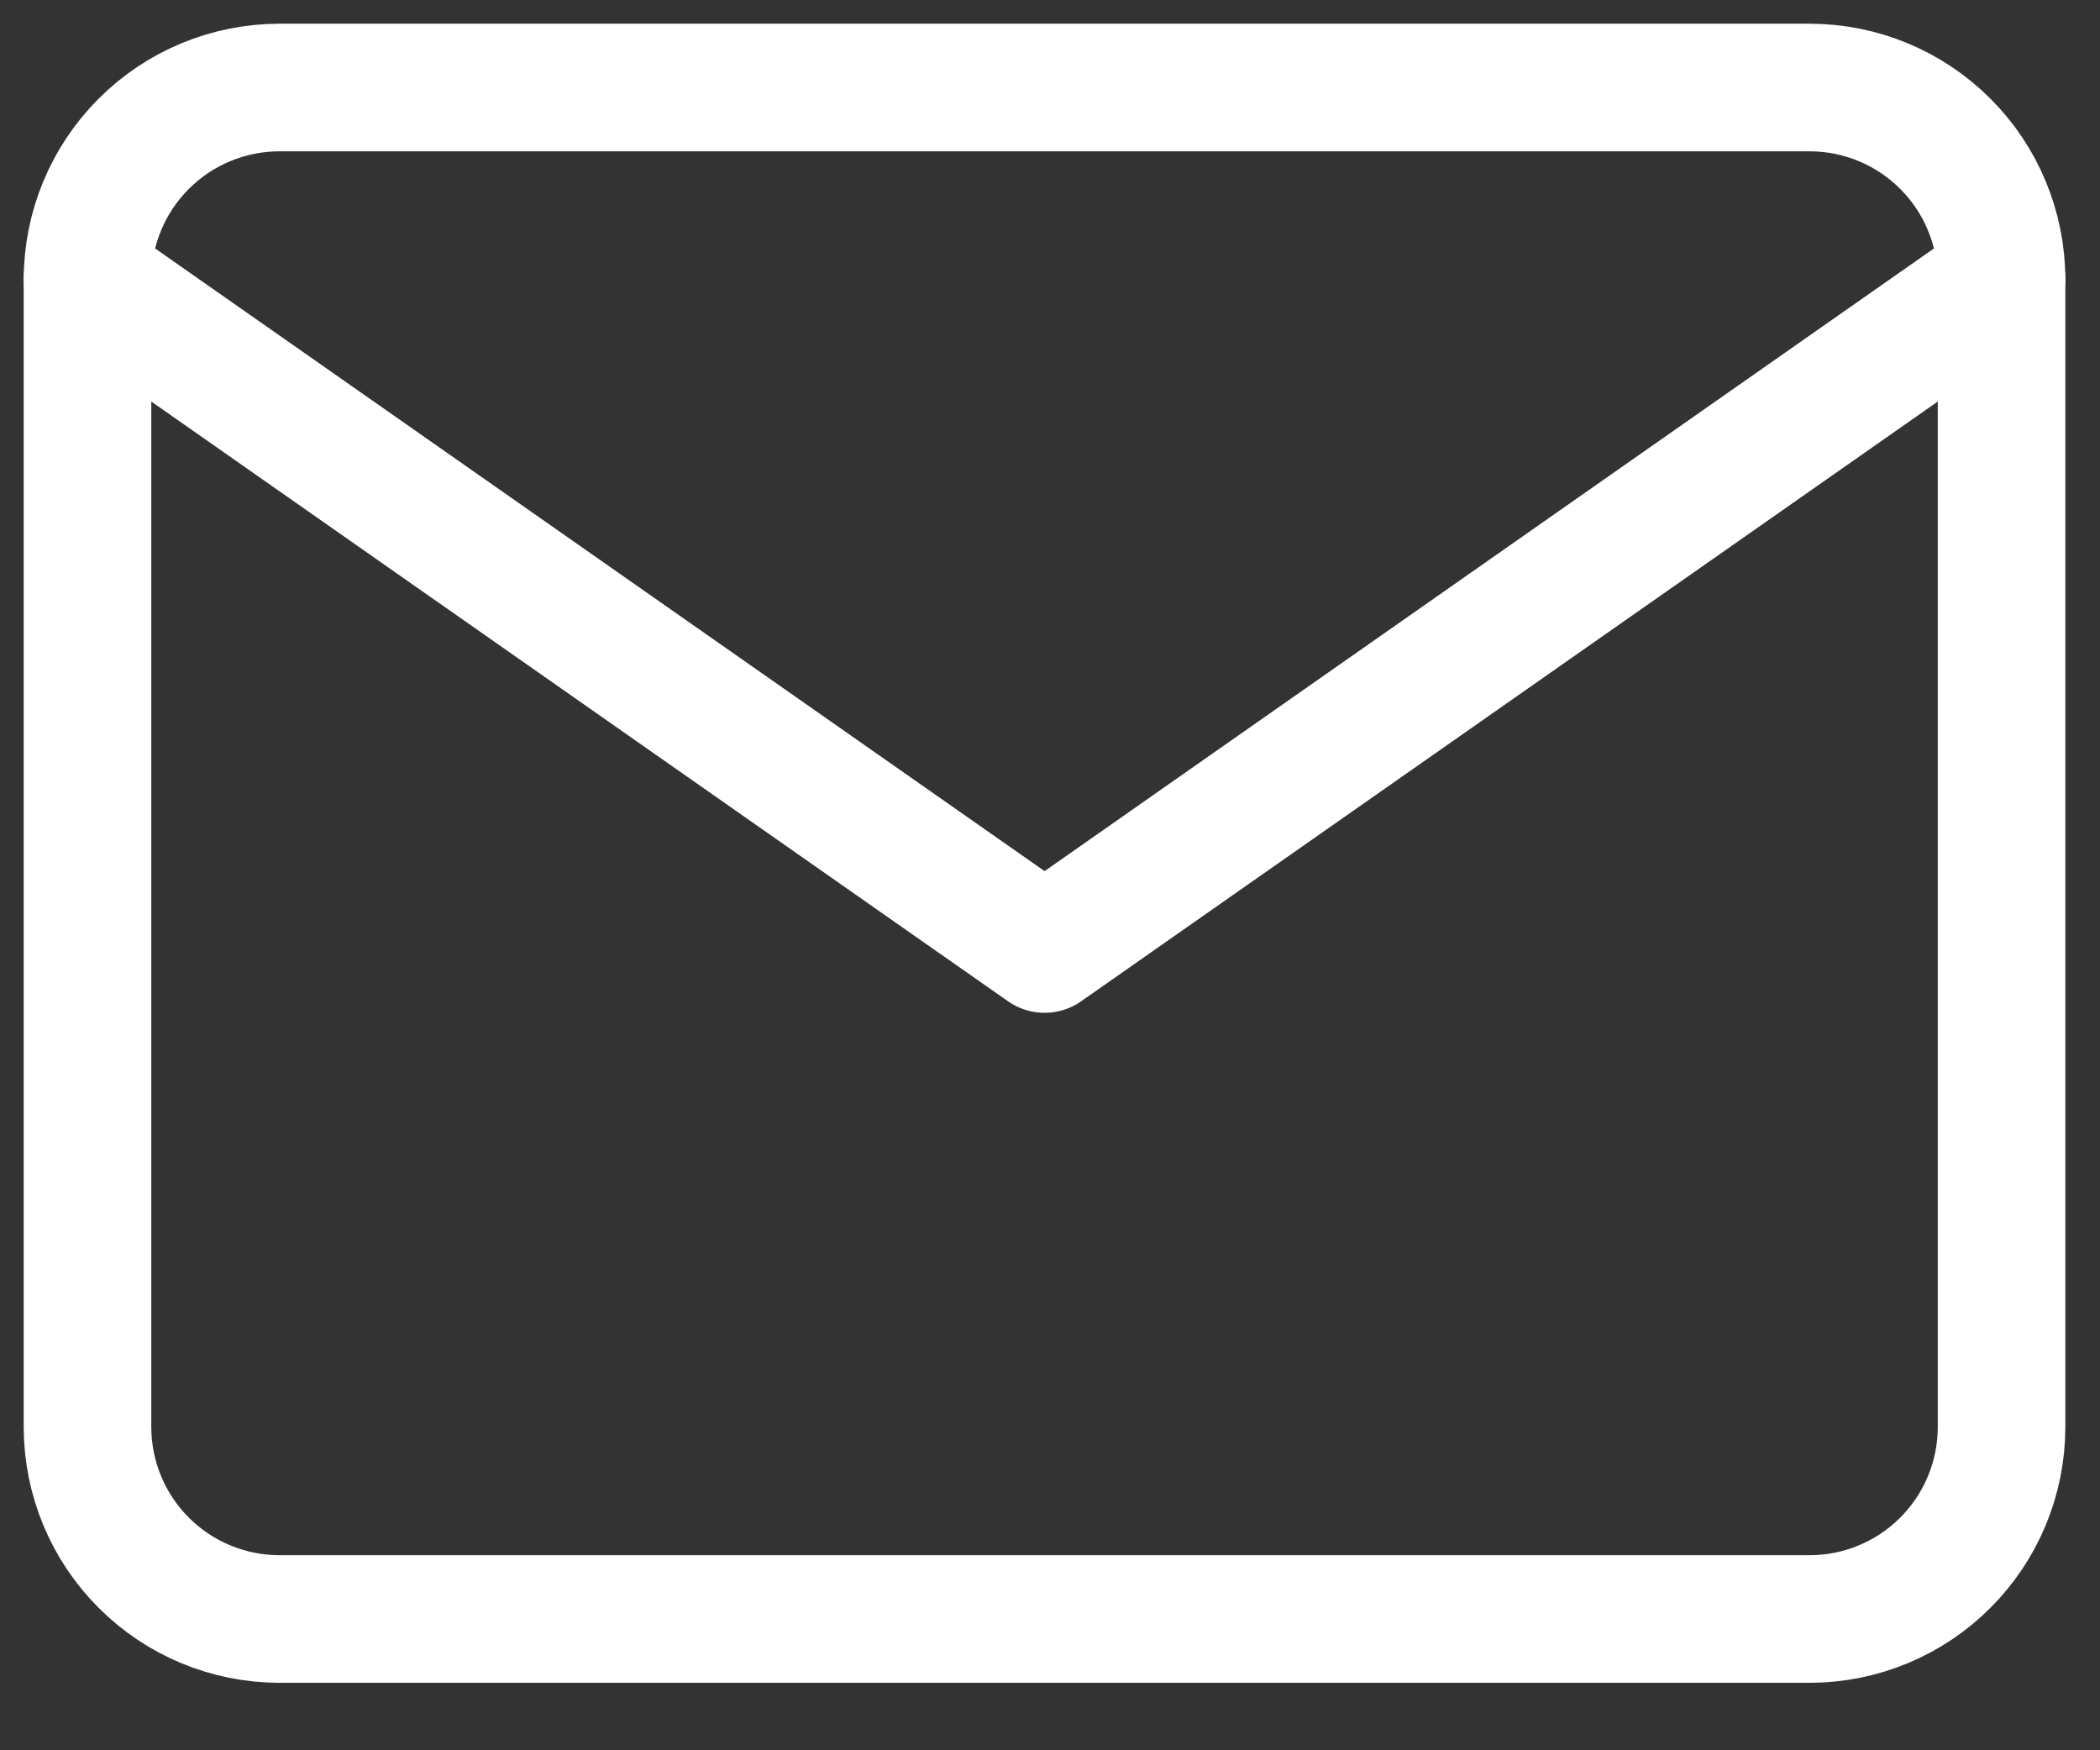
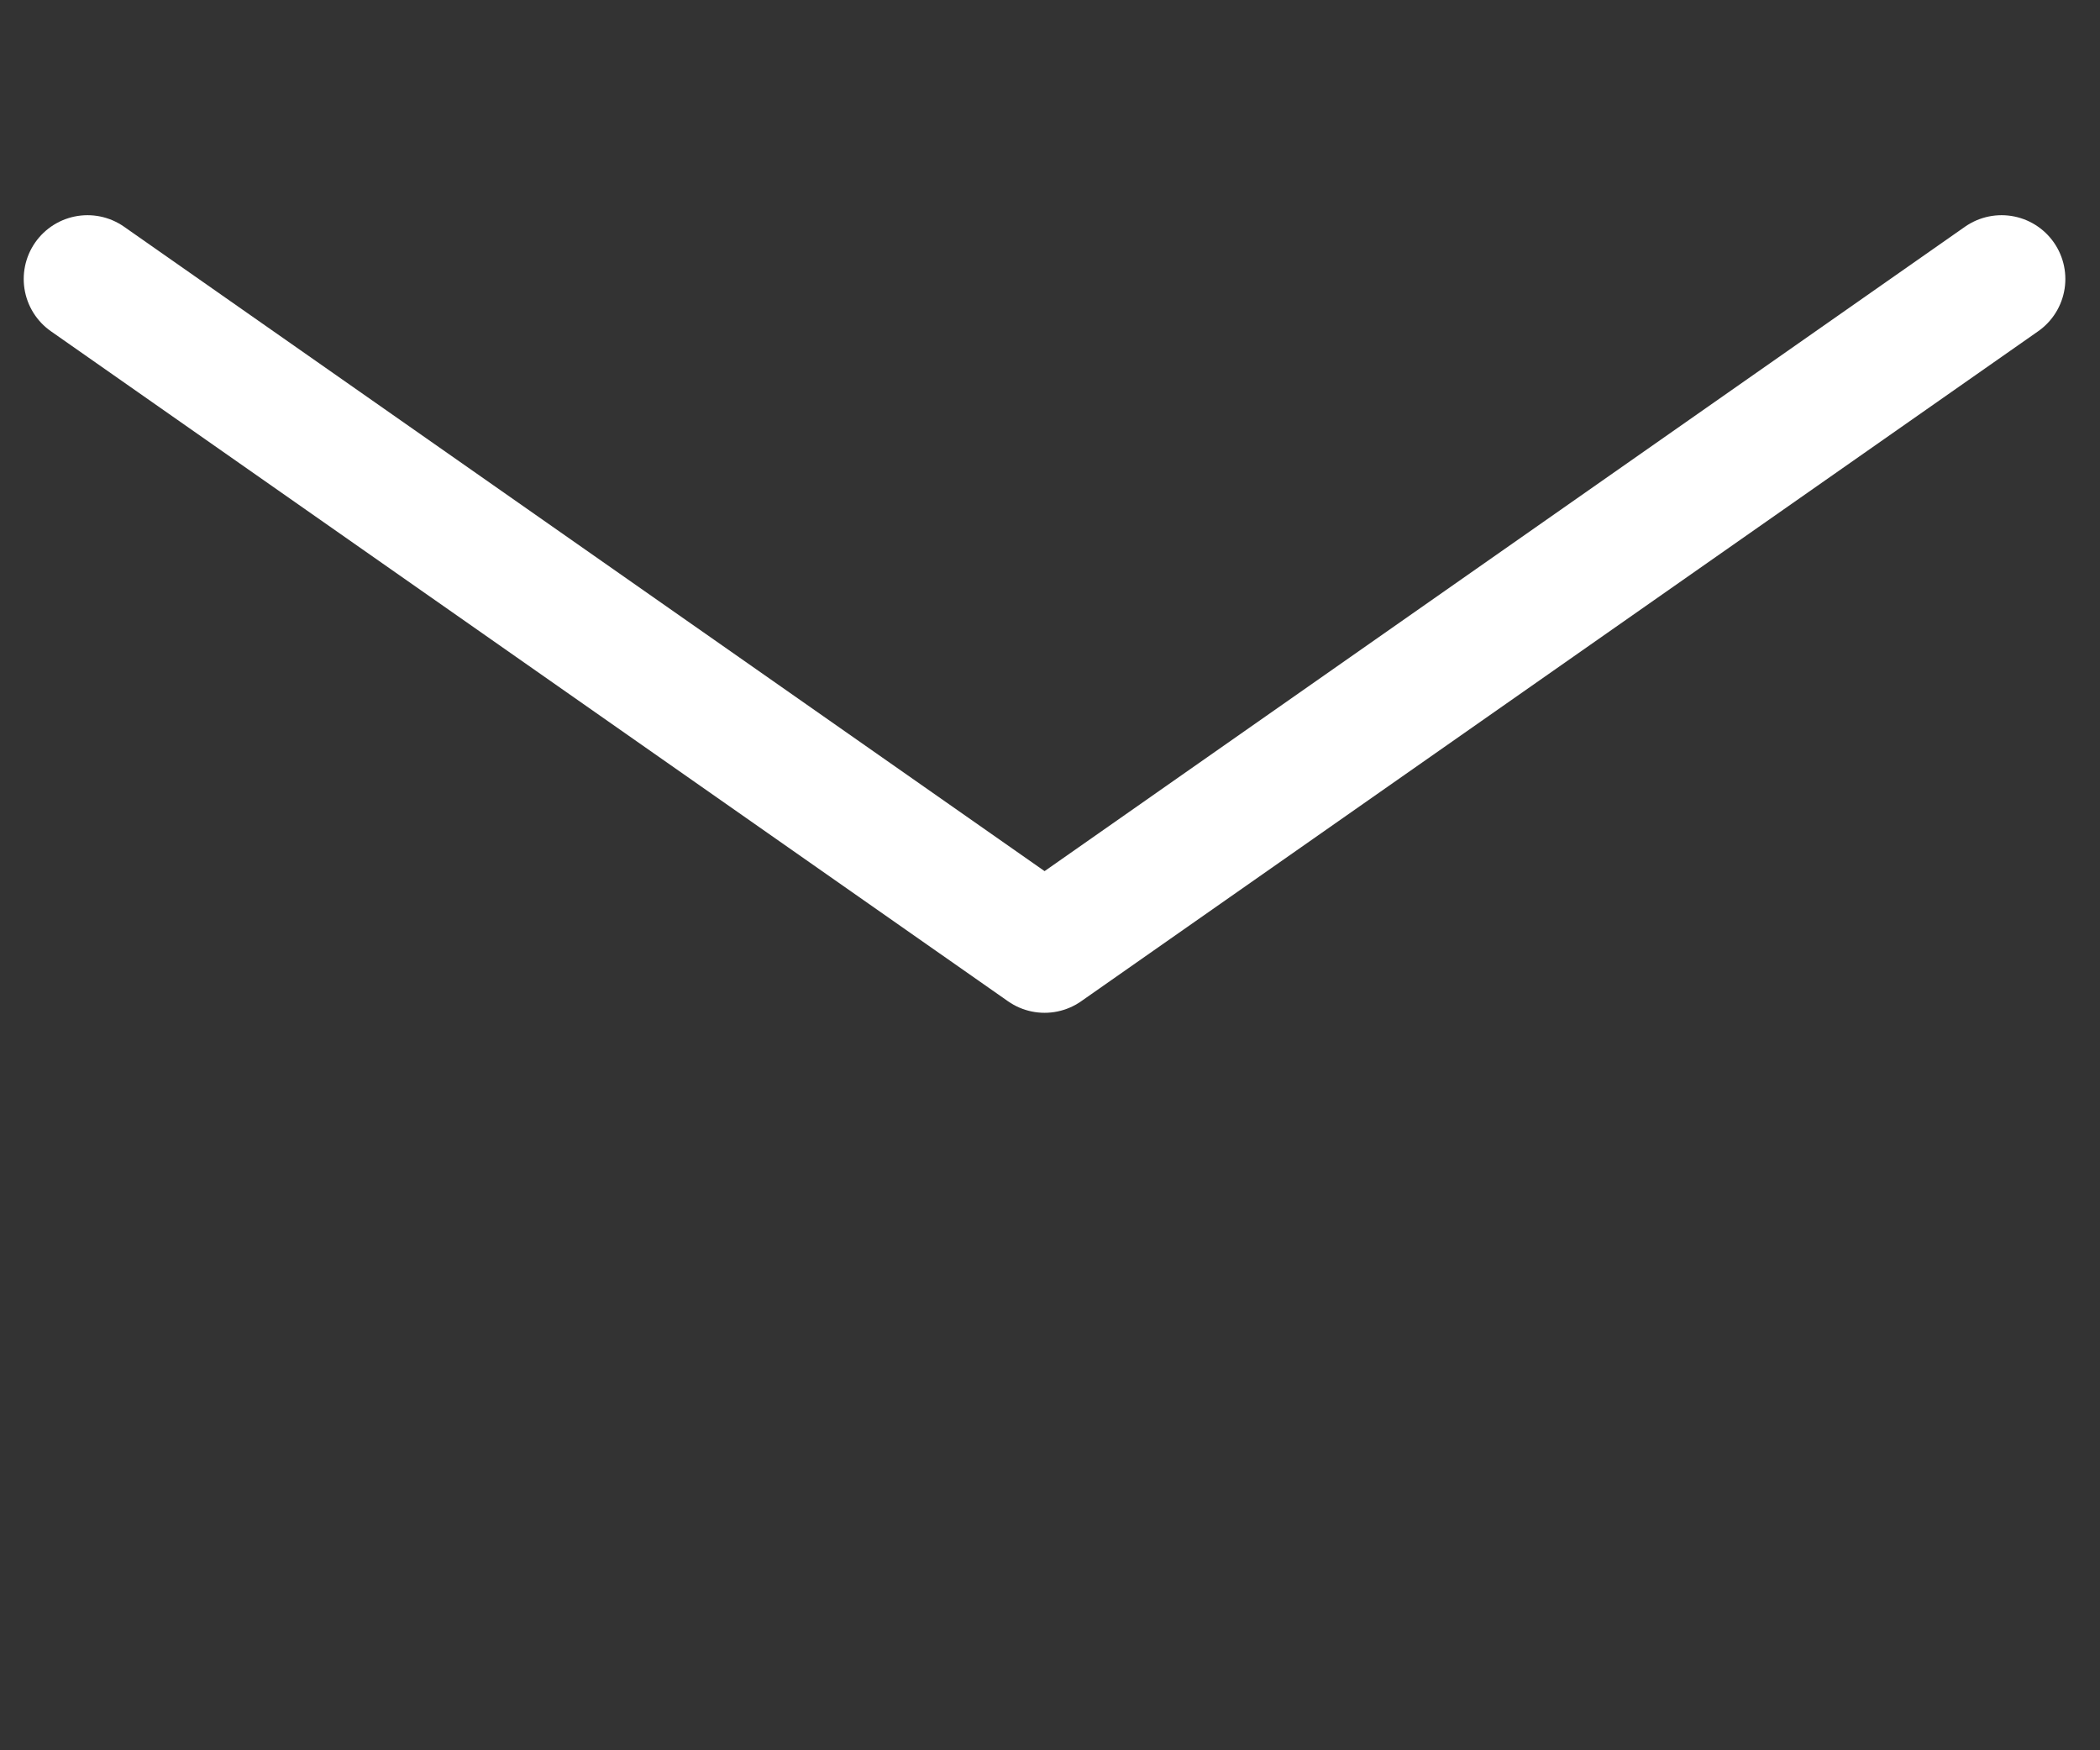
<svg xmlns="http://www.w3.org/2000/svg" width="24" height="20" viewBox="0 0 24 20" fill="none">
  <rect x="0" y="0" width="24" height="20" fill="#333333" stroke="none" />
-   <path d="M3.188 1H20.688C21.267 1.002 21.823 1.233 22.232 1.643C22.642 2.052 22.873 2.608 22.875 3.188V16.312C22.873 16.892 22.642 17.448 22.232 17.857C21.823 18.267 21.267 18.498 20.688 18.5H3.188C2.608 18.498 2.052 18.267 1.643 17.857C1.233 17.448 1.002 16.892 1 16.312V3.188C1.002 2.608 1.233 2.052 1.643 1.643C2.052 1.233 2.608 1.002 3.188 1V1Z" stroke="white" stroke-width="1.458" stroke-linecap="round" stroke-linejoin="round" />
  <path d="M22.875 3.188L11.938 10.844L1 3.188" stroke="white" stroke-width="1.458" stroke-linecap="round" stroke-linejoin="round" />
</svg>